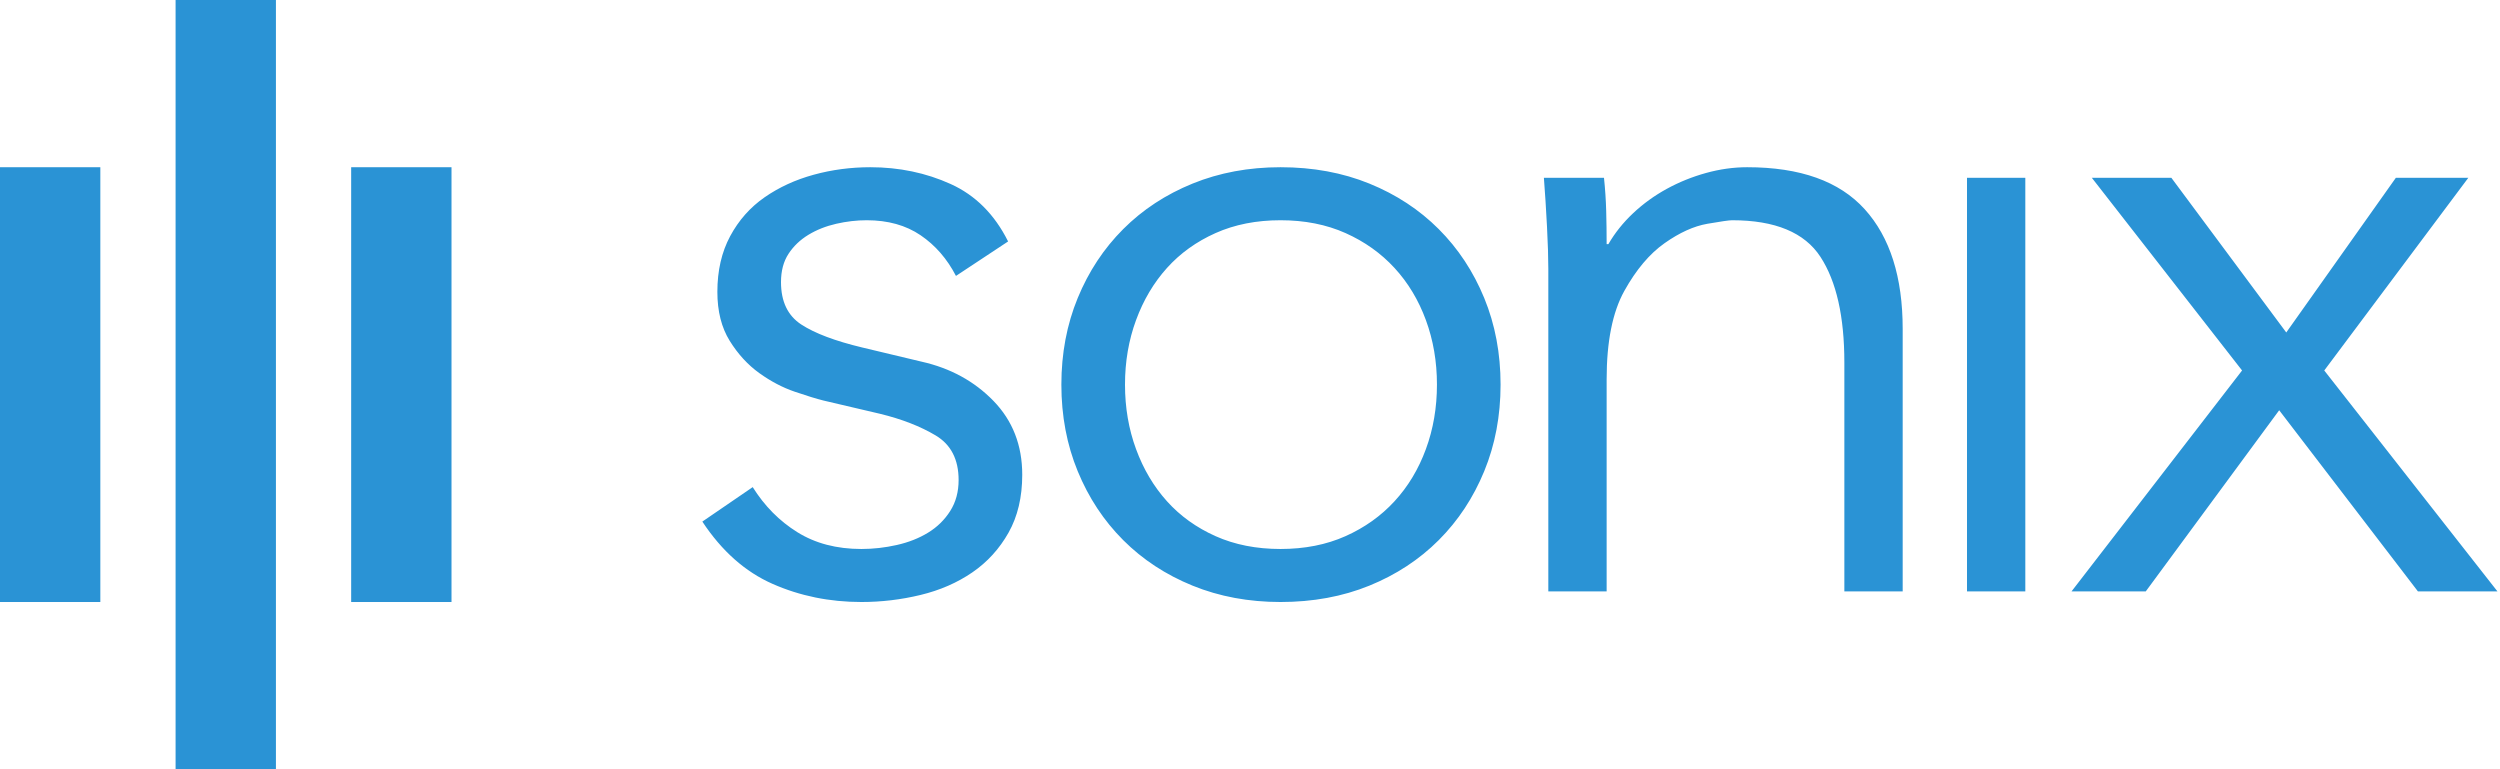
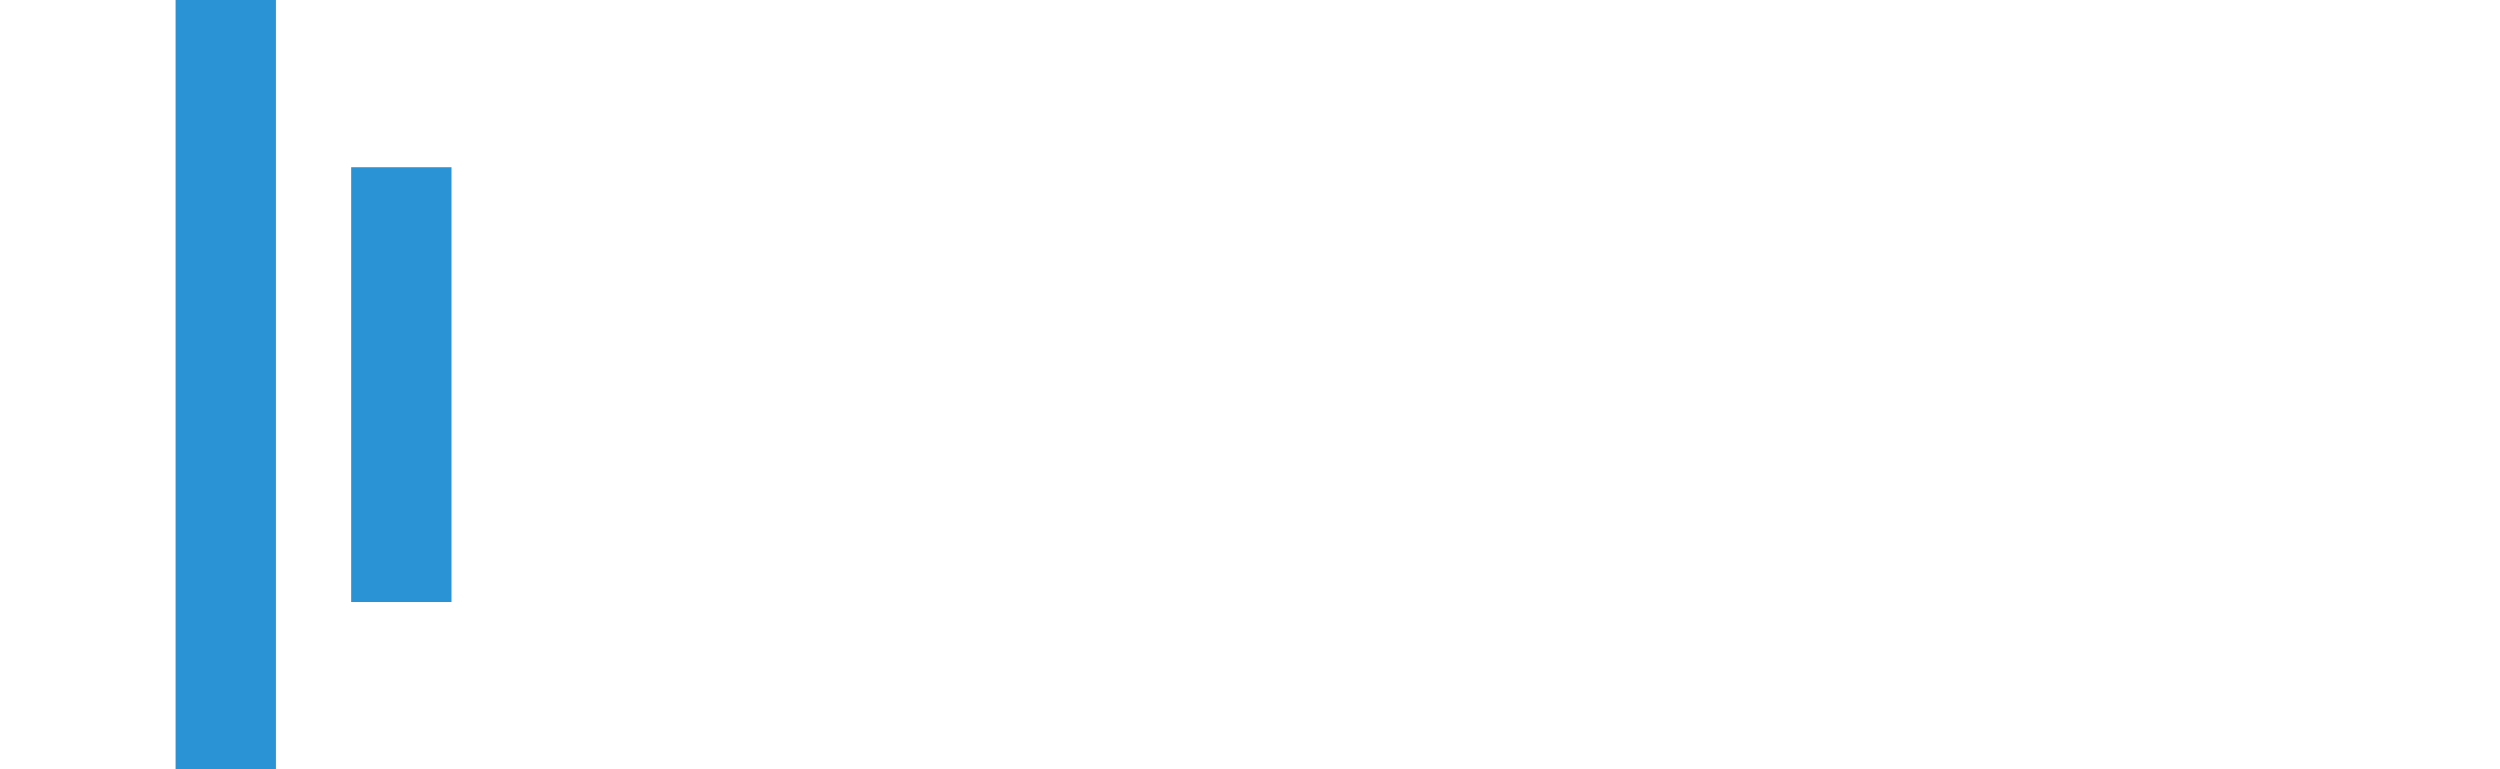
<svg xmlns="http://www.w3.org/2000/svg" width="299px" height="92px" viewBox="0 0 299 92" version="1.1">
  <title>Logo</title>
  <desc>Created with Sketch.</desc>
  <defs />
  <g id="Logo----Blue" stroke="none" stroke-width="1" fill="none" fill-rule="evenodd">
    <g id="Logo" transform="translate(0, 6)" fill="#2A93D5">
-       <path d="M114.333,27 C113.276,24.957 111.867,23.336 110.106,22.138 C108.344,20.94 106.195,20.341 103.659,20.341 C102.461,20.341 101.245,20.482 100.012,20.764 C98.779,21.046 97.669,21.486 96.683,22.085 C95.696,22.684 94.904,23.442 94.305,24.358 C93.706,25.274 93.407,26.401 93.407,27.74 C93.407,30.065 94.217,31.756 95.837,32.813 C97.458,33.87 99.889,34.786 103.13,35.561 L110.211,37.252 C113.664,38.027 116.535,39.595 118.825,41.955 C121.115,44.316 122.26,47.257 122.26,50.78 C122.26,53.458 121.714,55.766 120.622,57.703 C119.53,59.641 118.085,61.226 116.289,62.459 C114.492,63.692 112.431,64.591 110.106,65.154 C107.78,65.718 105.42,66 103.024,66 C99.219,66 95.679,65.278 92.402,63.833 C89.126,62.389 86.325,59.905 84,56.382 L90.024,52.26 C91.434,54.515 93.213,56.312 95.362,57.65 C97.511,58.989 100.065,59.659 103.024,59.659 C104.434,59.659 105.843,59.5 107.252,59.183 C108.661,58.866 109.912,58.373 111.004,57.703 C112.096,57.034 112.977,56.171 113.646,55.114 C114.316,54.057 114.65,52.824 114.65,51.415 C114.65,48.948 113.734,47.169 111.902,46.077 C110.07,44.985 107.851,44.122 105.244,43.488 L98.48,41.902 C97.634,41.691 96.489,41.339 95.045,40.846 C93.6,40.352 92.191,39.612 90.817,38.626 C89.443,37.64 88.263,36.354 87.276,34.768 C86.29,33.183 85.797,31.228 85.797,28.902 C85.797,26.366 86.308,24.146 87.329,22.244 C88.351,20.341 89.725,18.791 91.451,17.593 C93.178,16.396 95.133,15.497 97.317,14.898 C99.501,14.299 101.756,14 104.081,14 C107.534,14 110.74,14.669 113.699,16.008 C116.659,17.347 118.949,19.637 120.569,22.878 L114.333,27 Z M171.859,40 C171.859,37.252 171.418,34.68 170.537,32.285 C169.657,29.889 168.406,27.81 166.785,26.049 C165.165,24.287 163.21,22.896 160.92,21.874 C158.63,20.852 156.04,20.341 153.151,20.341 C150.262,20.341 147.673,20.852 145.383,21.874 C143.093,22.896 141.155,24.287 139.57,26.049 C137.985,27.81 136.752,29.889 135.871,32.285 C134.99,34.68 134.55,37.252 134.55,40 C134.55,42.748 134.99,45.32 135.871,47.715 C136.752,50.111 137.985,52.19 139.57,53.951 C141.155,55.713 143.093,57.104 145.383,58.126 C147.673,59.148 150.262,59.659 153.151,59.659 C156.04,59.659 158.63,59.148 160.92,58.126 C163.21,57.104 165.165,55.713 166.785,53.951 C168.406,52.19 169.657,50.111 170.537,47.715 C171.418,45.32 171.859,42.748 171.859,40 Z M179.468,40 C179.468,43.734 178.817,47.187 177.513,50.358 C176.21,53.528 174.395,56.276 172.07,58.602 C169.745,60.927 166.979,62.741 163.773,64.045 C160.567,65.348 157.027,66 153.151,66 C149.346,66 145.841,65.348 142.635,64.045 C139.429,62.741 136.664,60.927 134.338,58.602 C132.013,56.276 130.199,53.528 128.895,50.358 C127.592,47.187 126.94,43.734 126.94,40 C126.94,36.266 127.592,32.813 128.895,29.642 C130.199,26.472 132.013,23.724 134.338,21.398 C136.664,19.073 139.429,17.259 142.635,15.955 C145.841,14.652 149.346,14 153.151,14 C157.027,14 160.567,14.652 163.773,15.955 C166.979,17.259 169.745,19.073 172.07,21.398 C174.395,23.724 176.21,26.472 177.513,29.642 C178.817,32.813 179.468,36.266 179.468,40 Z M191.837,15.268 C191.978,16.607 192.066,17.928 192.101,19.232 C192.137,20.535 192.154,21.856 192.154,23.195 L192.366,23.195 C193.141,21.856 194.127,20.623 195.325,19.496 C196.523,18.369 197.862,17.4 199.341,16.589 C200.821,15.779 202.389,15.145 204.044,14.687 C205.7,14.229 207.339,14 208.959,14 C215.301,14 219.986,15.673 223.016,19.02 C226.046,22.367 227.561,27.141 227.561,33.341 L227.561,64.732 L220.585,64.732 L220.585,37.358 C220.585,31.862 219.634,27.652 217.731,24.728 C215.829,21.804 212.306,20.341 207.162,20.341 C206.81,20.341 205.824,20.482 204.203,20.764 C202.582,21.046 200.874,21.821 199.077,23.089 C197.28,24.358 195.677,26.26 194.268,28.797 C192.859,31.333 192.154,34.856 192.154,39.366 L192.154,64.732 L185.179,64.732 L185.179,26.154 C185.179,24.816 185.126,23.125 185.02,21.081 C184.914,19.038 184.791,17.1 184.65,15.268 L191.837,15.268 Z M242.228,64.732 L235.253,64.732 L235.253,15.268 L242.228,15.268 L242.228,64.732 Z M268.152,38.309 L250.185,15.268 L259.697,15.268 L273.437,33.764 L286.542,15.268 L295.209,15.268 L277.981,38.309 L298.697,64.732 L289.185,64.732 L272.591,43.065 L256.632,64.732 L247.754,64.732 L268.152,38.309 Z" id="sonix" />
      <g id="Lines" stroke="#2A93D5" stroke-linecap="square" stroke-width="12">
        <path d="M27,0 L27,80" id="Line" />
        <path d="M48,20 L48,60" id="Line" />
-         <path d="M6,20 L6,60" id="Line" />
      </g>
    </g>
  </g>
</svg>